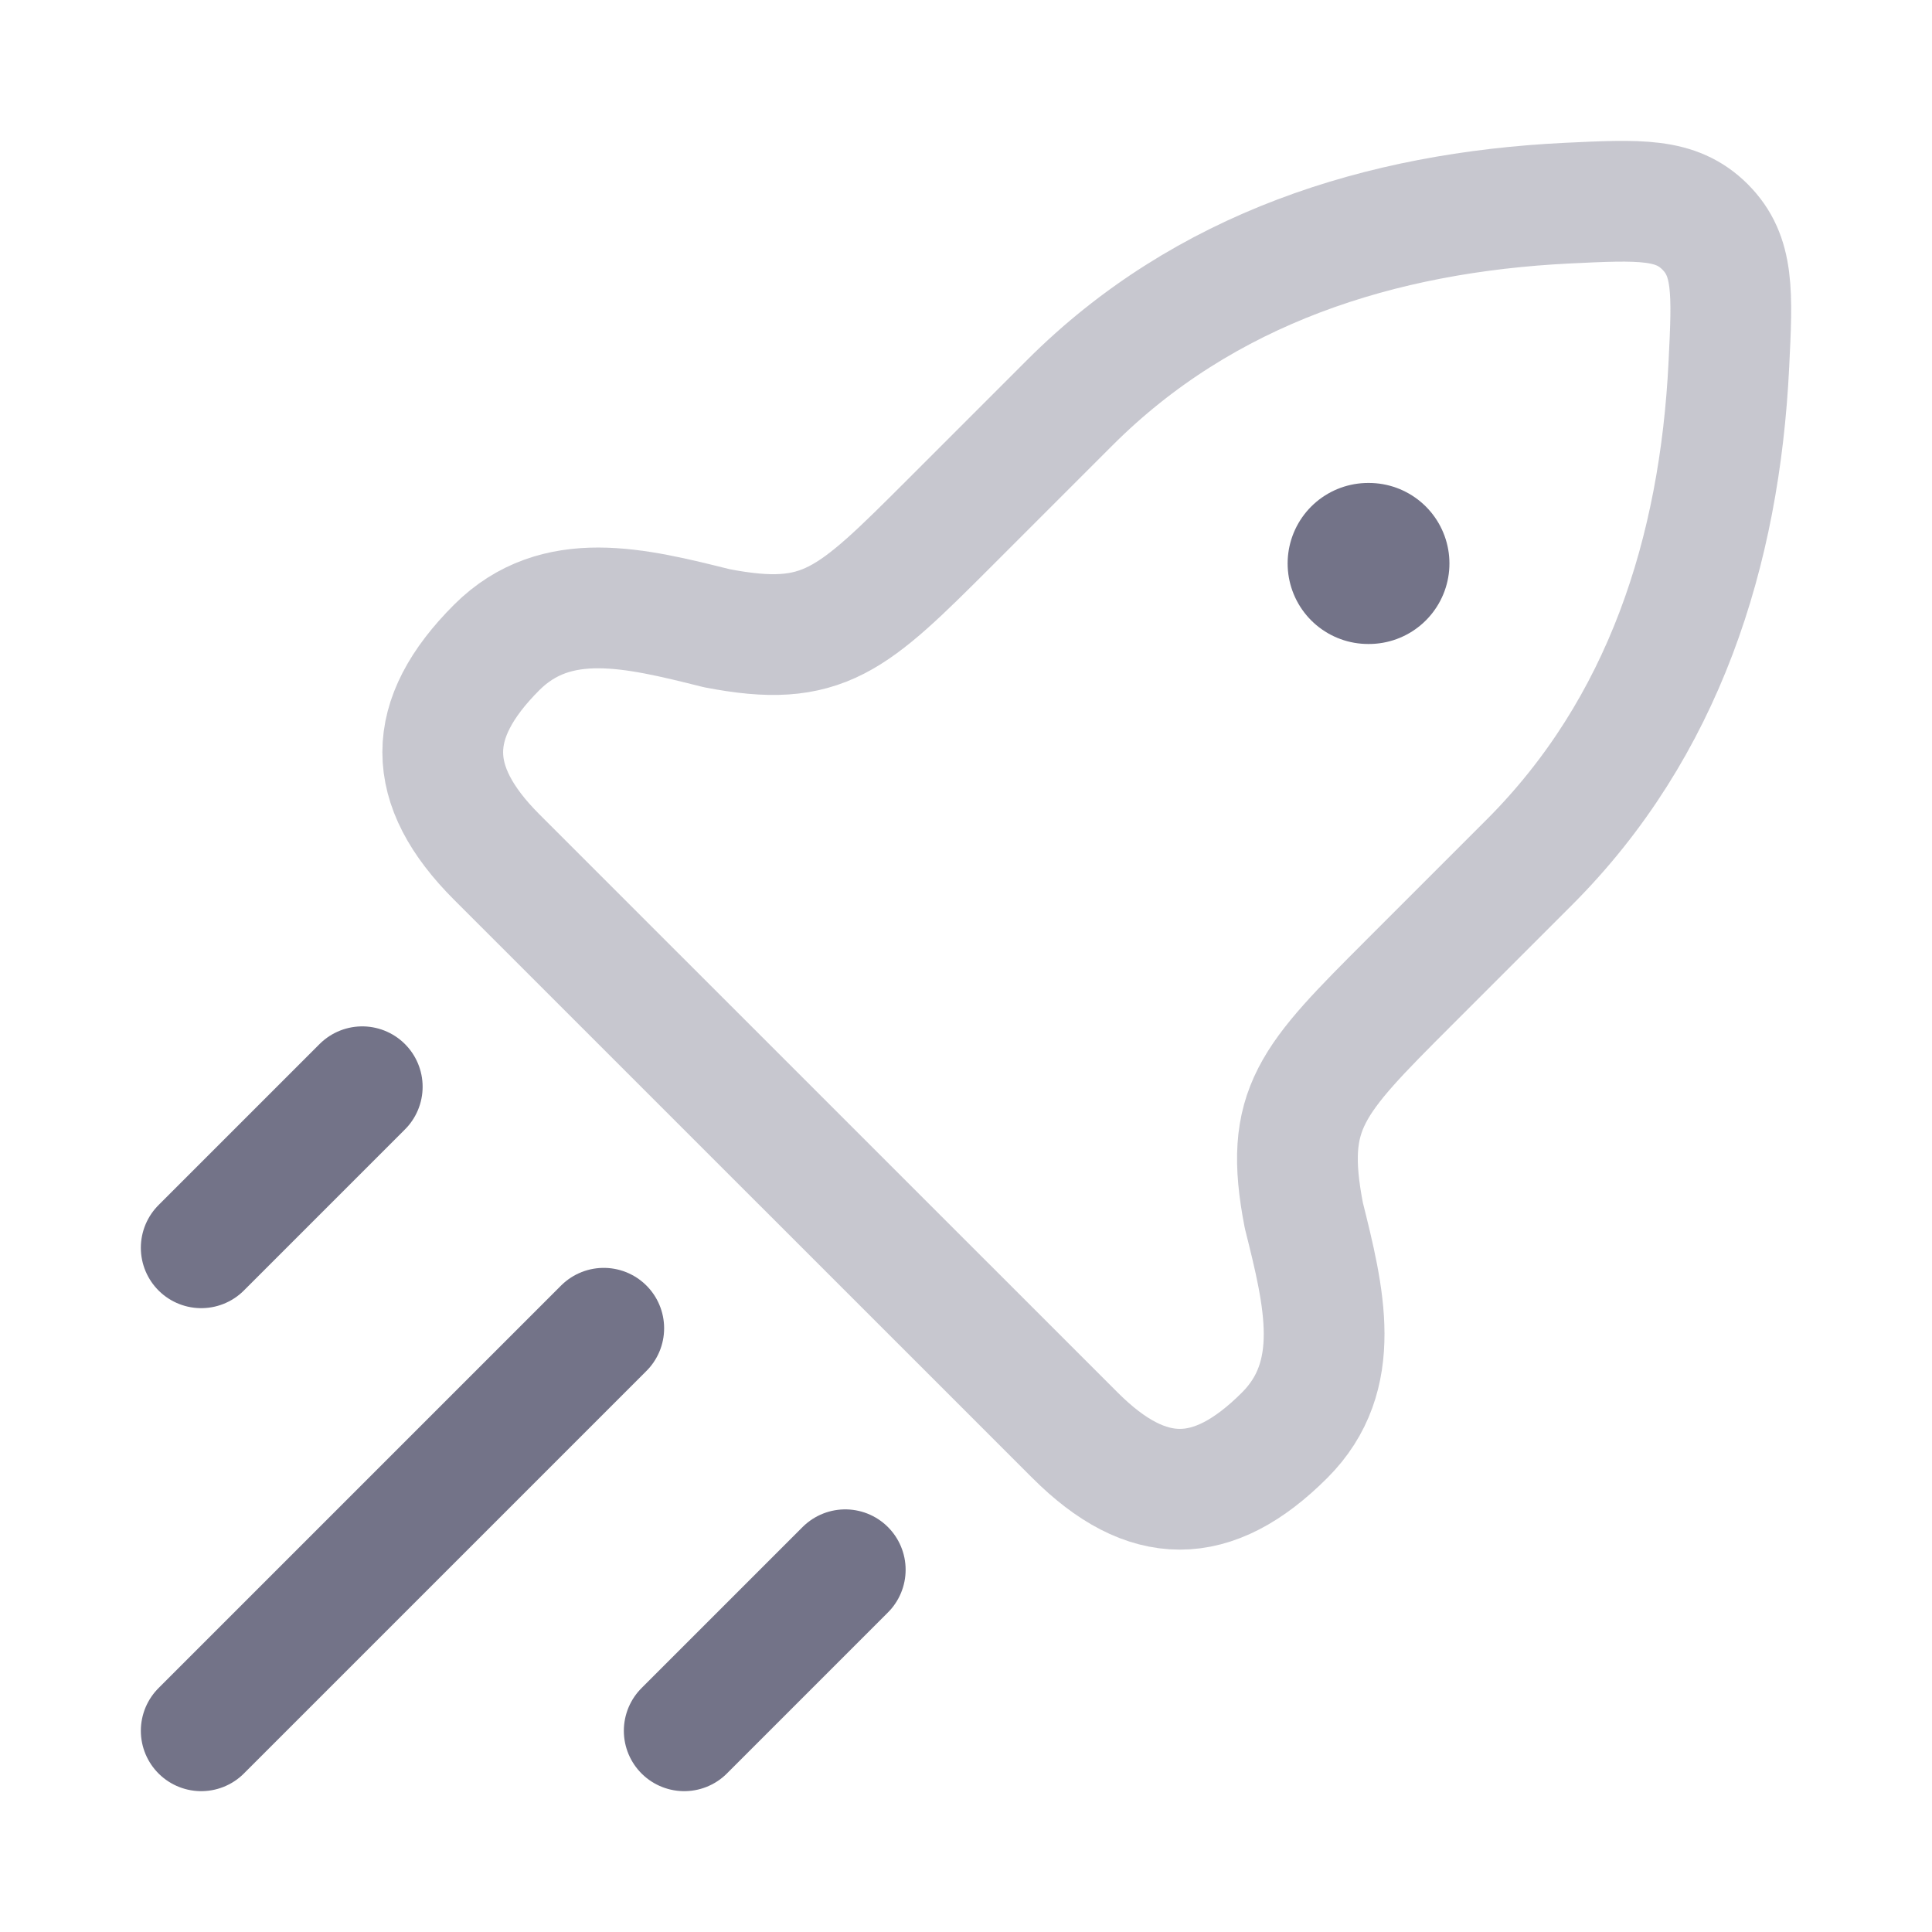
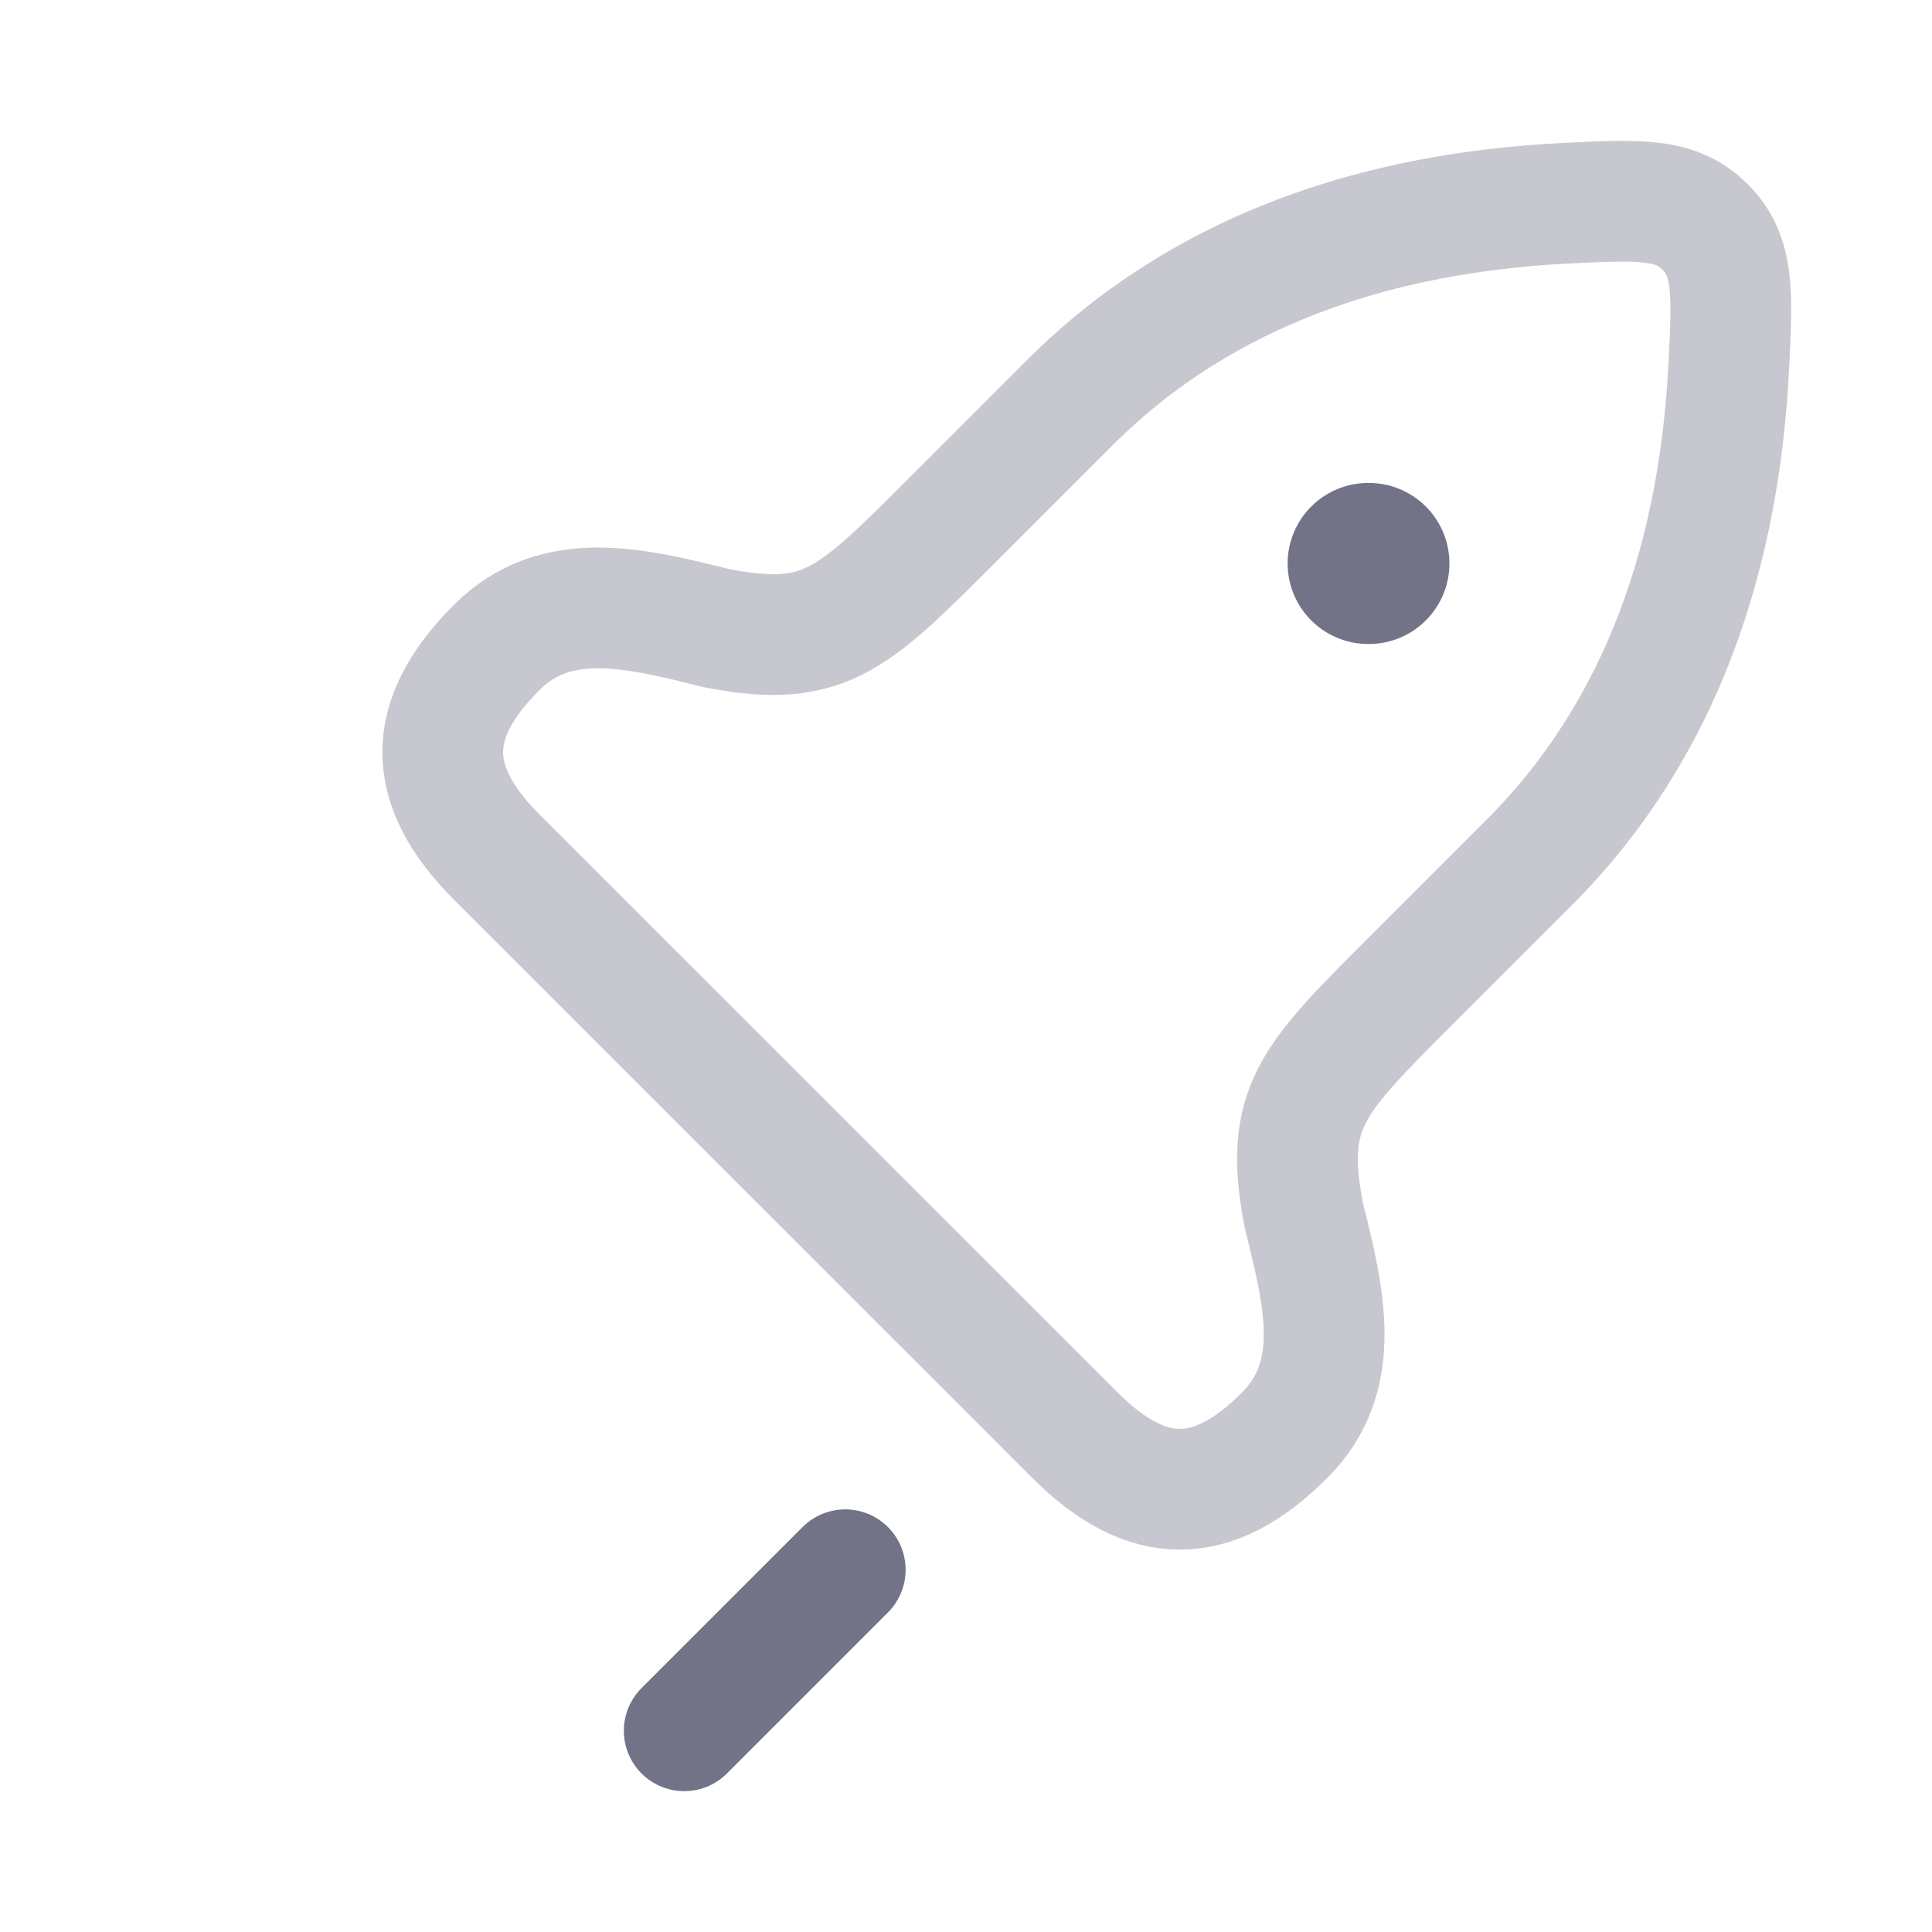
<svg xmlns="http://www.w3.org/2000/svg" width="20" height="20" viewBox="0 0 20 20" fill="none">
  <path opacity="0.4" d="M9.835 5.408L11.073 4.17C12.466 2.776 14.291 2.198 16.223 2.103C16.974 2.067 17.35 2.048 17.651 2.349C17.952 2.651 17.934 3.026 17.897 3.777C17.802 5.709 17.224 7.534 15.83 8.928L14.592 10.166C13.573 11.185 13.283 11.475 13.497 12.581C13.708 13.426 13.913 14.244 13.298 14.858C12.553 15.603 11.874 15.603 11.129 14.858L5.142 8.872C4.397 8.127 4.397 7.447 5.142 6.702C5.757 6.088 6.575 6.292 7.419 6.503C8.525 6.717 8.815 6.427 9.835 5.408Z" stroke="#737388" stroke-width="1.25" stroke-linejoin="round" />
  <path d="M14.163 5.833H14.171" stroke="#737388" stroke-width="1.667" stroke-linecap="round" stroke-linejoin="round" />
-   <path d="M2.083 17.917L6.25 13.75" stroke="#737388" stroke-width="1.25" stroke-linecap="round" />
  <path d="M7.083 17.917L8.75 16.25" stroke="#737388" stroke-width="1.25" stroke-linecap="round" />
-   <path d="M2.083 12.917L3.75 11.25" stroke="#737388" stroke-width="1.25" stroke-linecap="round" />
</svg>